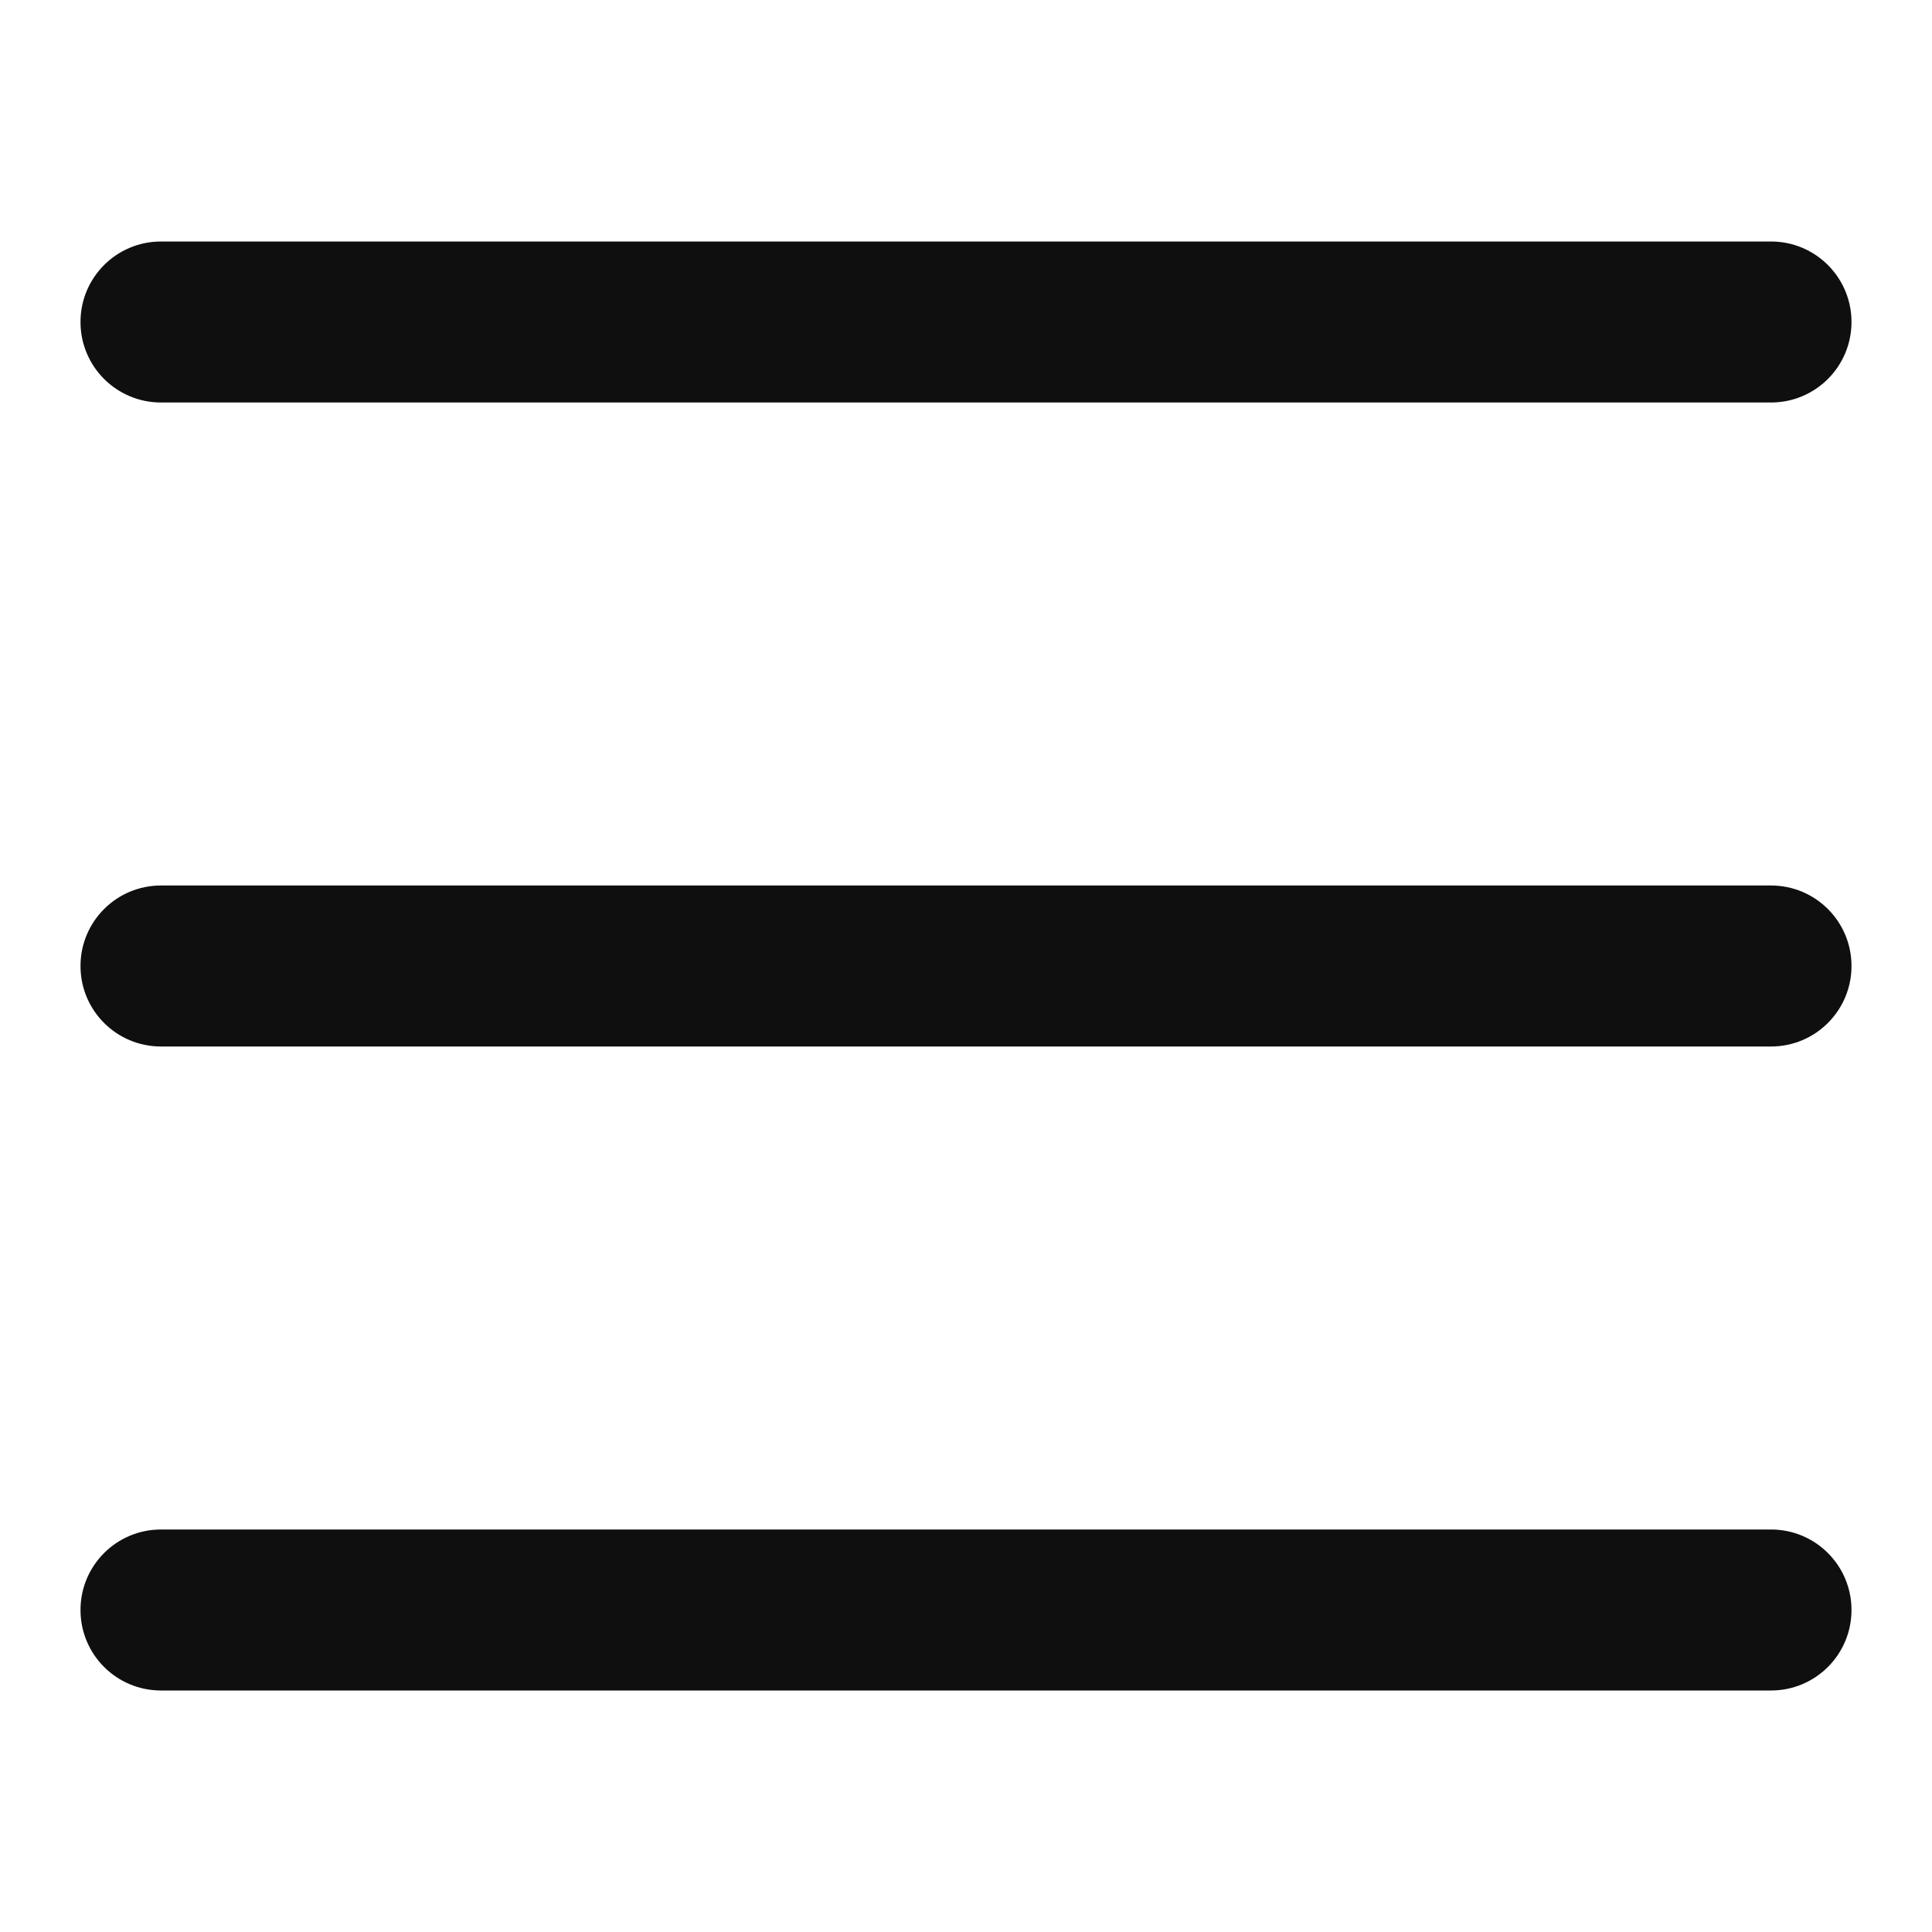
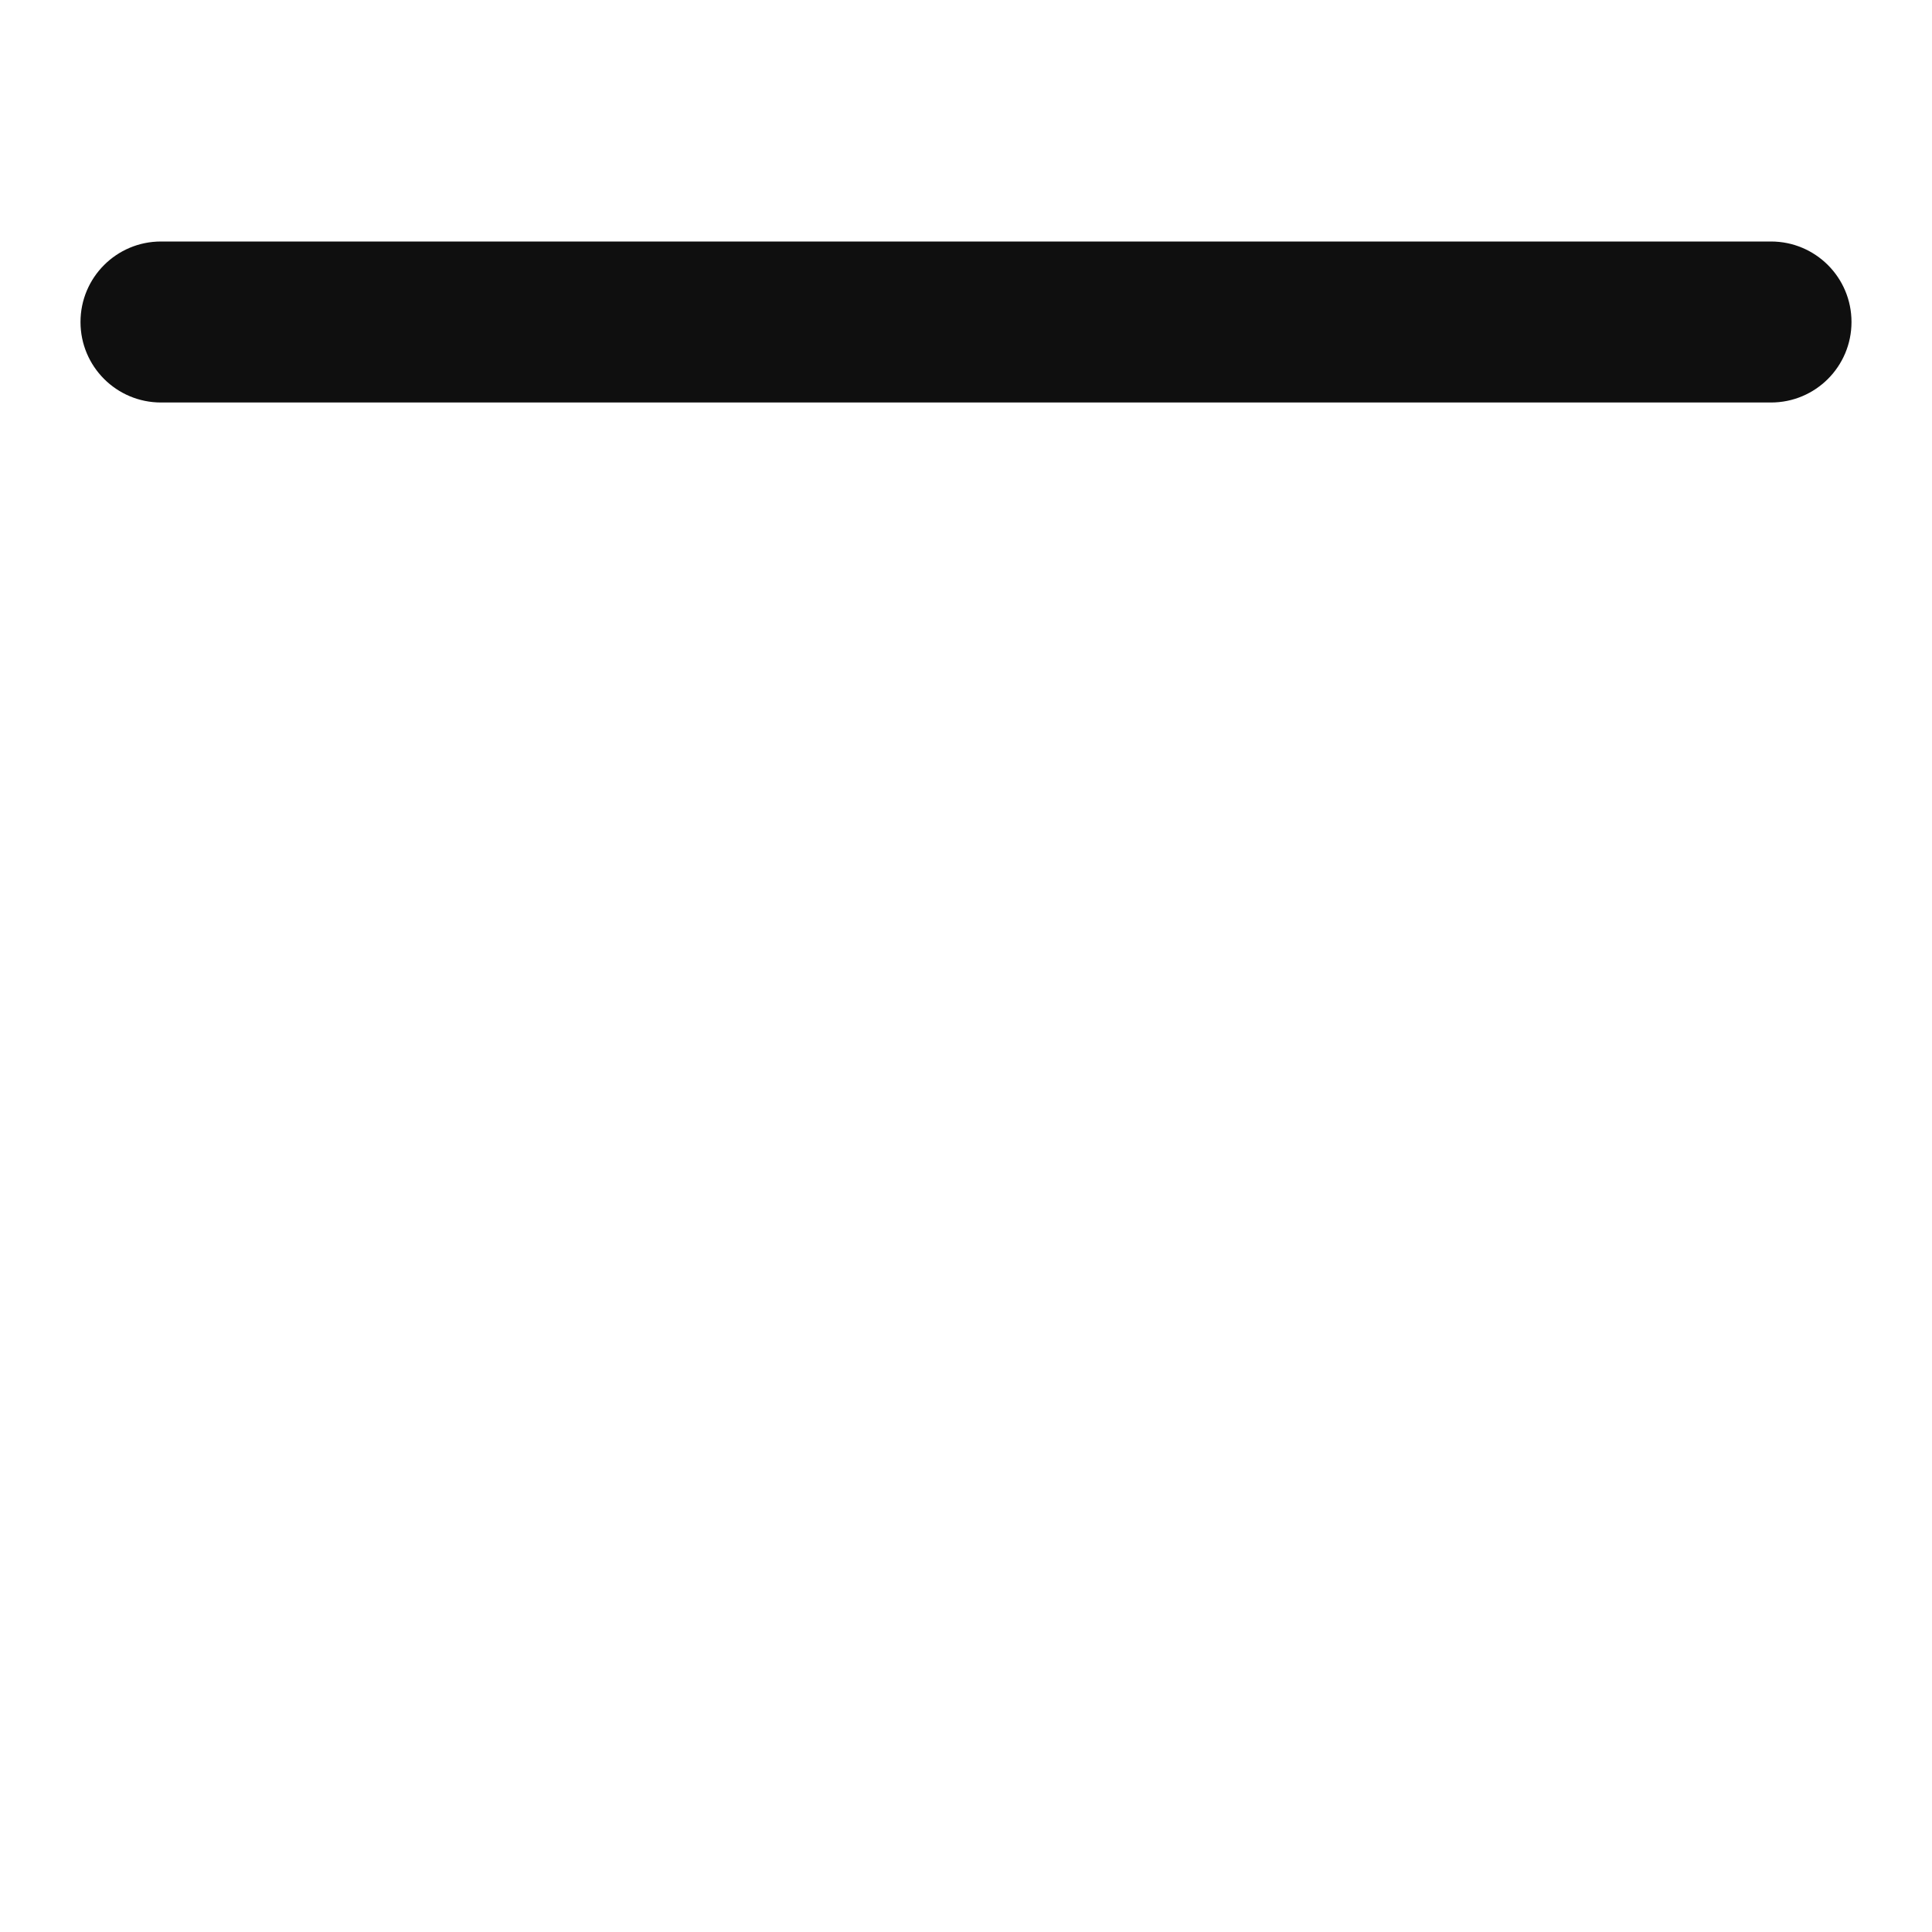
<svg xmlns="http://www.w3.org/2000/svg" width="30px" height="30px" viewBox="0 0 30 30" version="1.1">
  <g id="surface1">
-     <path style=" stroke:none;fill-rule:nonzero;fill:rgb(5.882%,5.882%,5.882%);fill-opacity:1;" d="M 1.25 15 C 1.25 14.309 1.809 13.75 2.5 13.75 L 27.5 13.75 C 28.191 13.75 28.75 14.309 28.75 15 C 28.75 15.691 28.191 16.25 27.5 16.25 L 2.5 16.25 C 1.809 16.25 1.25 15.691 1.25 15 Z M 1.25 15 " />
    <path style=" stroke:none;fill-rule:nonzero;fill:rgb(5.882%,5.882%,5.882%);fill-opacity:1;" d="M 1.25 5 C 1.25 4.309 1.809 3.75 2.5 3.75 L 27.5 3.75 C 28.191 3.75 28.75 4.309 28.75 5 C 28.75 5.691 28.191 6.25 27.5 6.25 L 2.5 6.25 C 1.809 6.25 1.25 5.691 1.25 5 Z M 1.25 5 " />
-     <path style=" stroke:none;fill-rule:nonzero;fill:rgb(5.882%,5.882%,5.882%);fill-opacity:1;" d="M 1.25 25 C 1.25 24.309 1.809 23.75 2.5 23.75 L 27.5 23.75 C 28.191 23.75 28.75 24.309 28.75 25 C 28.75 25.691 28.191 26.25 27.5 26.25 L 2.5 26.25 C 1.809 26.25 1.25 25.691 1.25 25 Z M 1.25 25 " />
  </g>
</svg>